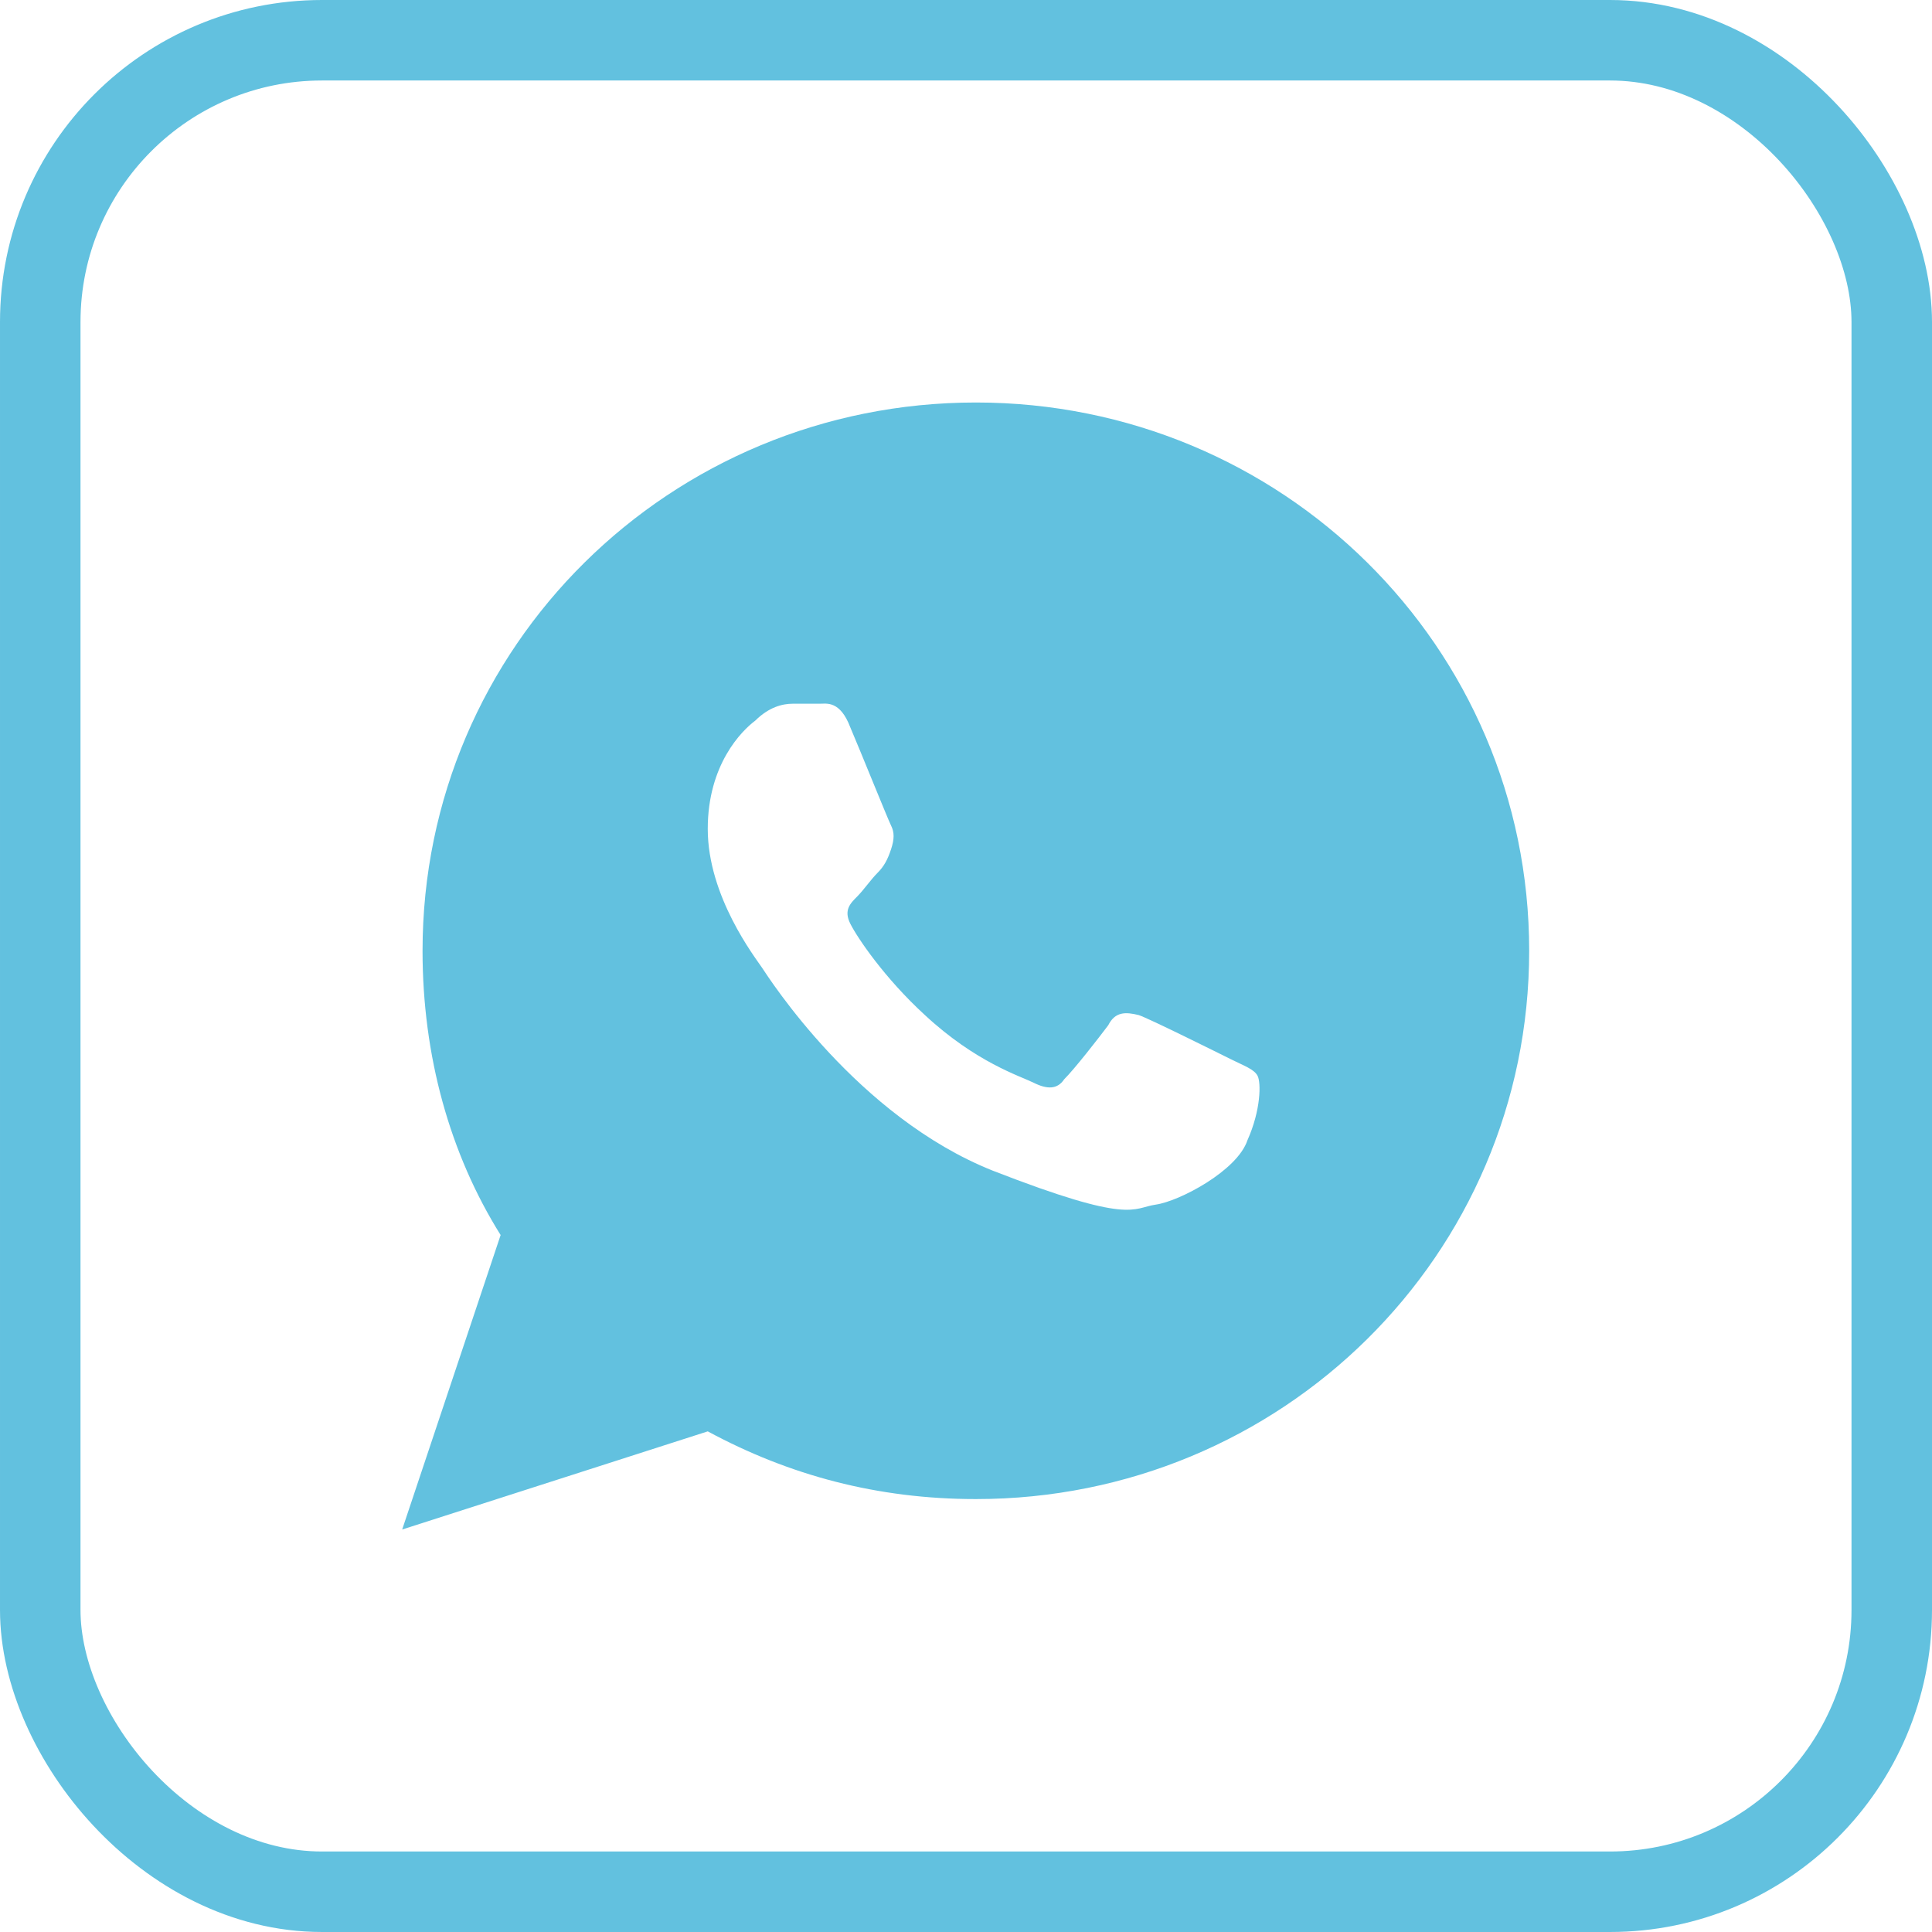
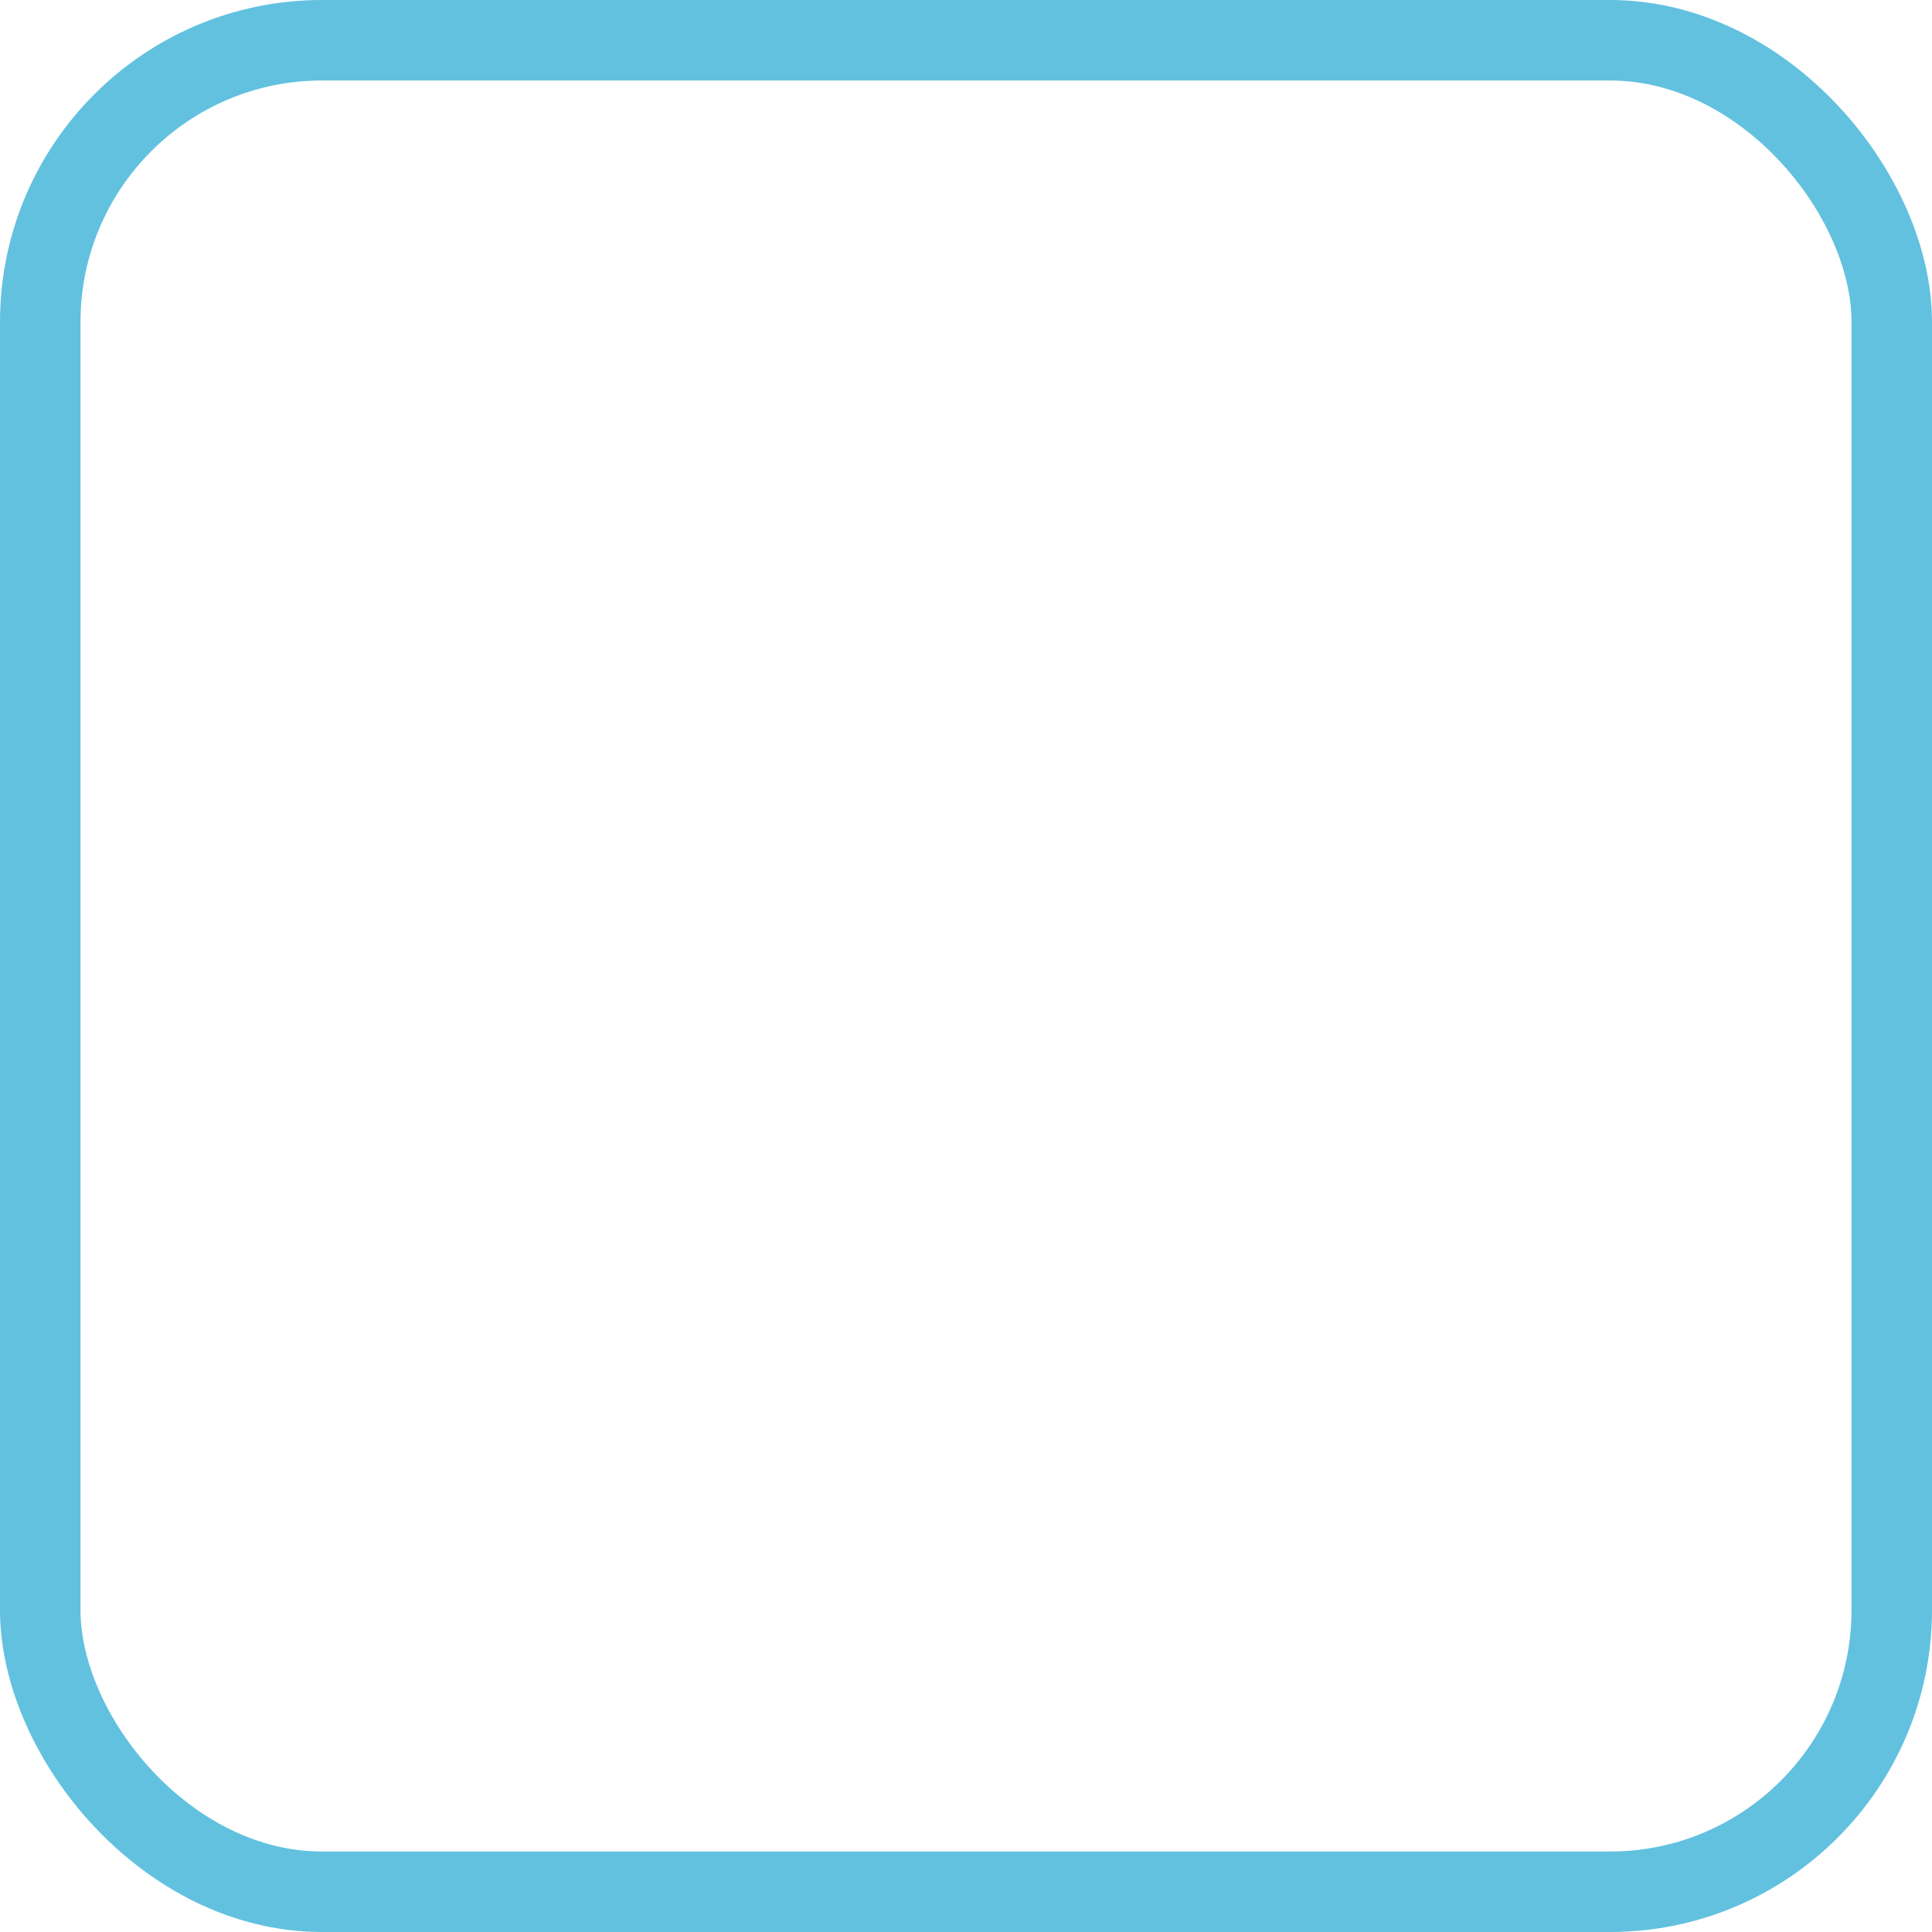
<svg xmlns="http://www.w3.org/2000/svg" width="24" height="24" viewBox="0 0 24 24" fill="none">
  <rect x="0.5" y="0.5" width="23" height="23" rx="3.5" stroke="#62C1DF" />
-   <path d="M12.123 18.622C10.9 18.622 9.804 18.327 8.792 17.781L4.996 19L6.219 15.342C5.587 14.333 5.249 13.114 5.249 11.811C5.249 8.027 8.328 5 12.123 5C15.918 5 18.996 8.027 18.996 11.811C18.996 15.595 15.918 18.622 12.123 18.622ZM15.623 13.366C15.581 13.282 15.454 13.24 15.286 13.156C15.117 13.072 14.273 12.652 14.147 12.61C13.978 12.568 13.852 12.568 13.767 12.736C13.641 12.904 13.346 13.282 13.219 13.408C13.135 13.534 13.008 13.534 12.84 13.45C12.671 13.366 12.123 13.198 11.49 12.61C10.984 12.147 10.647 11.643 10.563 11.475C10.478 11.306 10.563 11.222 10.647 11.138C10.731 11.054 10.816 10.928 10.9 10.844C10.984 10.76 11.027 10.676 11.069 10.55C11.111 10.423 11.111 10.339 11.069 10.255C11.027 10.171 10.689 9.33 10.563 9.036C10.436 8.7 10.267 8.742 10.183 8.742C10.099 8.742 9.972 8.742 9.846 8.742C9.719 8.742 9.551 8.784 9.382 8.952C9.213 9.078 8.792 9.498 8.792 10.297C8.792 11.138 9.382 11.895 9.466 12.021C9.551 12.147 10.647 13.871 12.334 14.543C14.063 15.216 14.063 15.006 14.358 14.964C14.653 14.922 15.37 14.543 15.496 14.165C15.665 13.787 15.665 13.45 15.623 13.366Z" fill="#62C1DF" />
</svg>